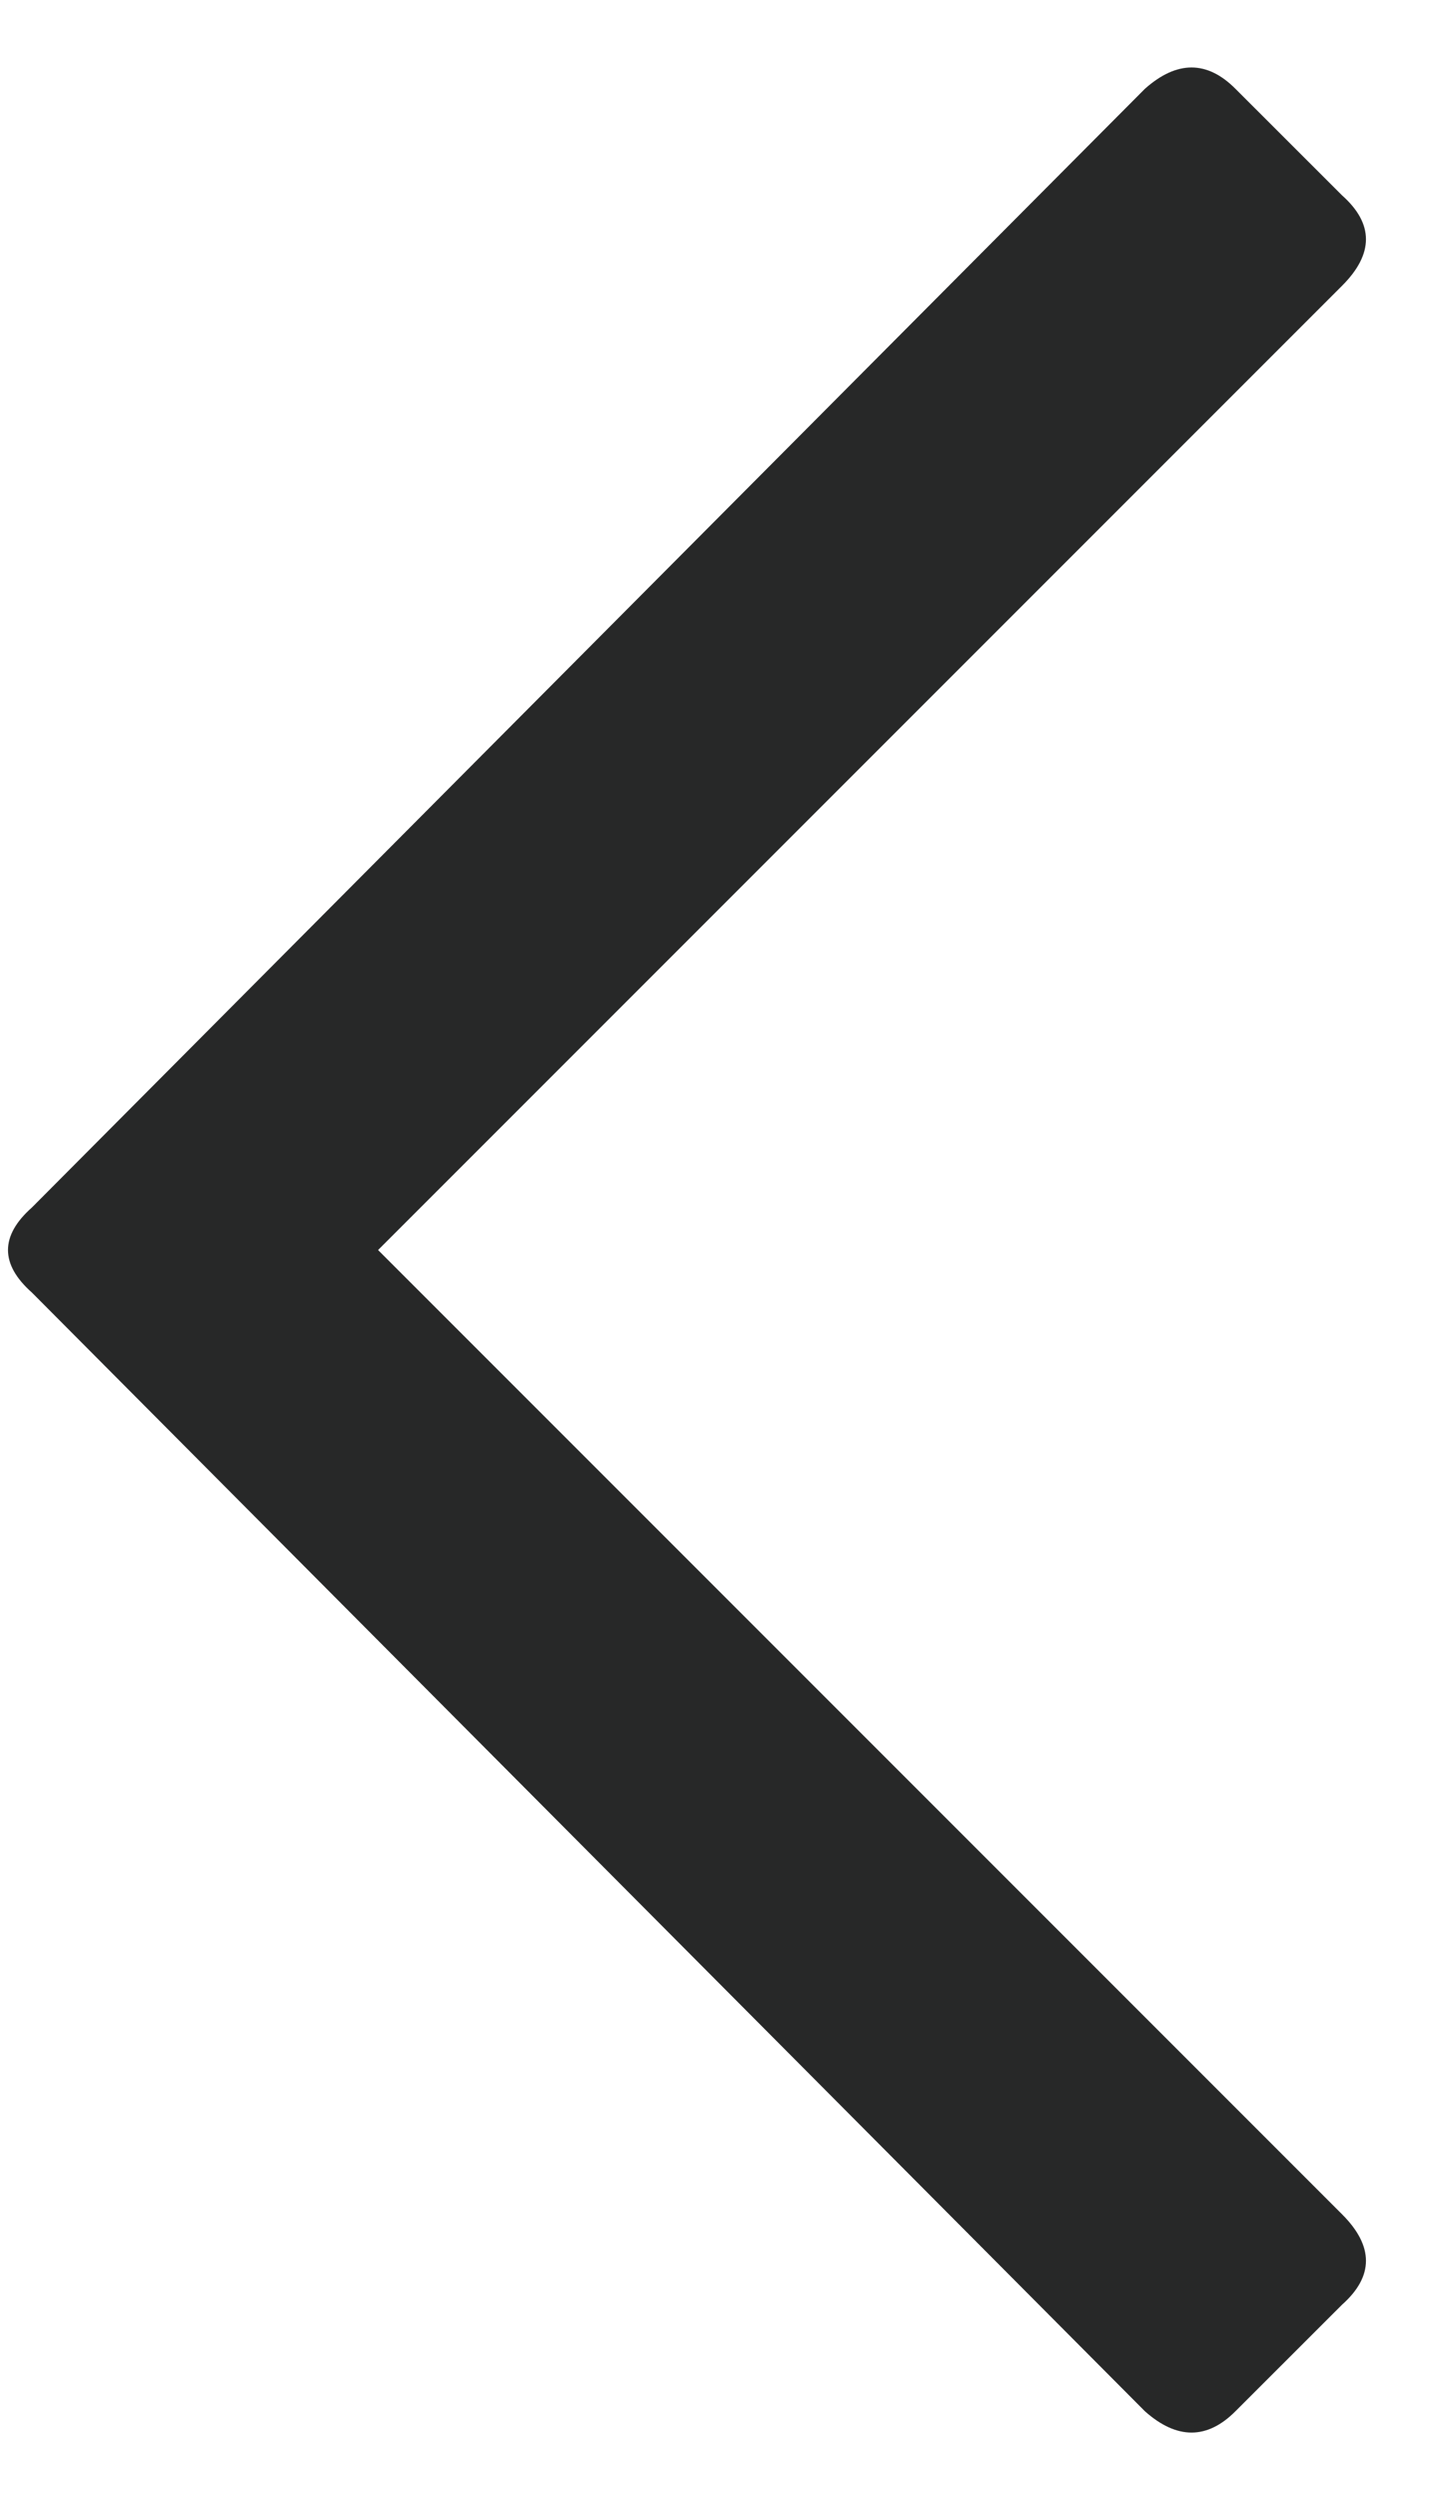
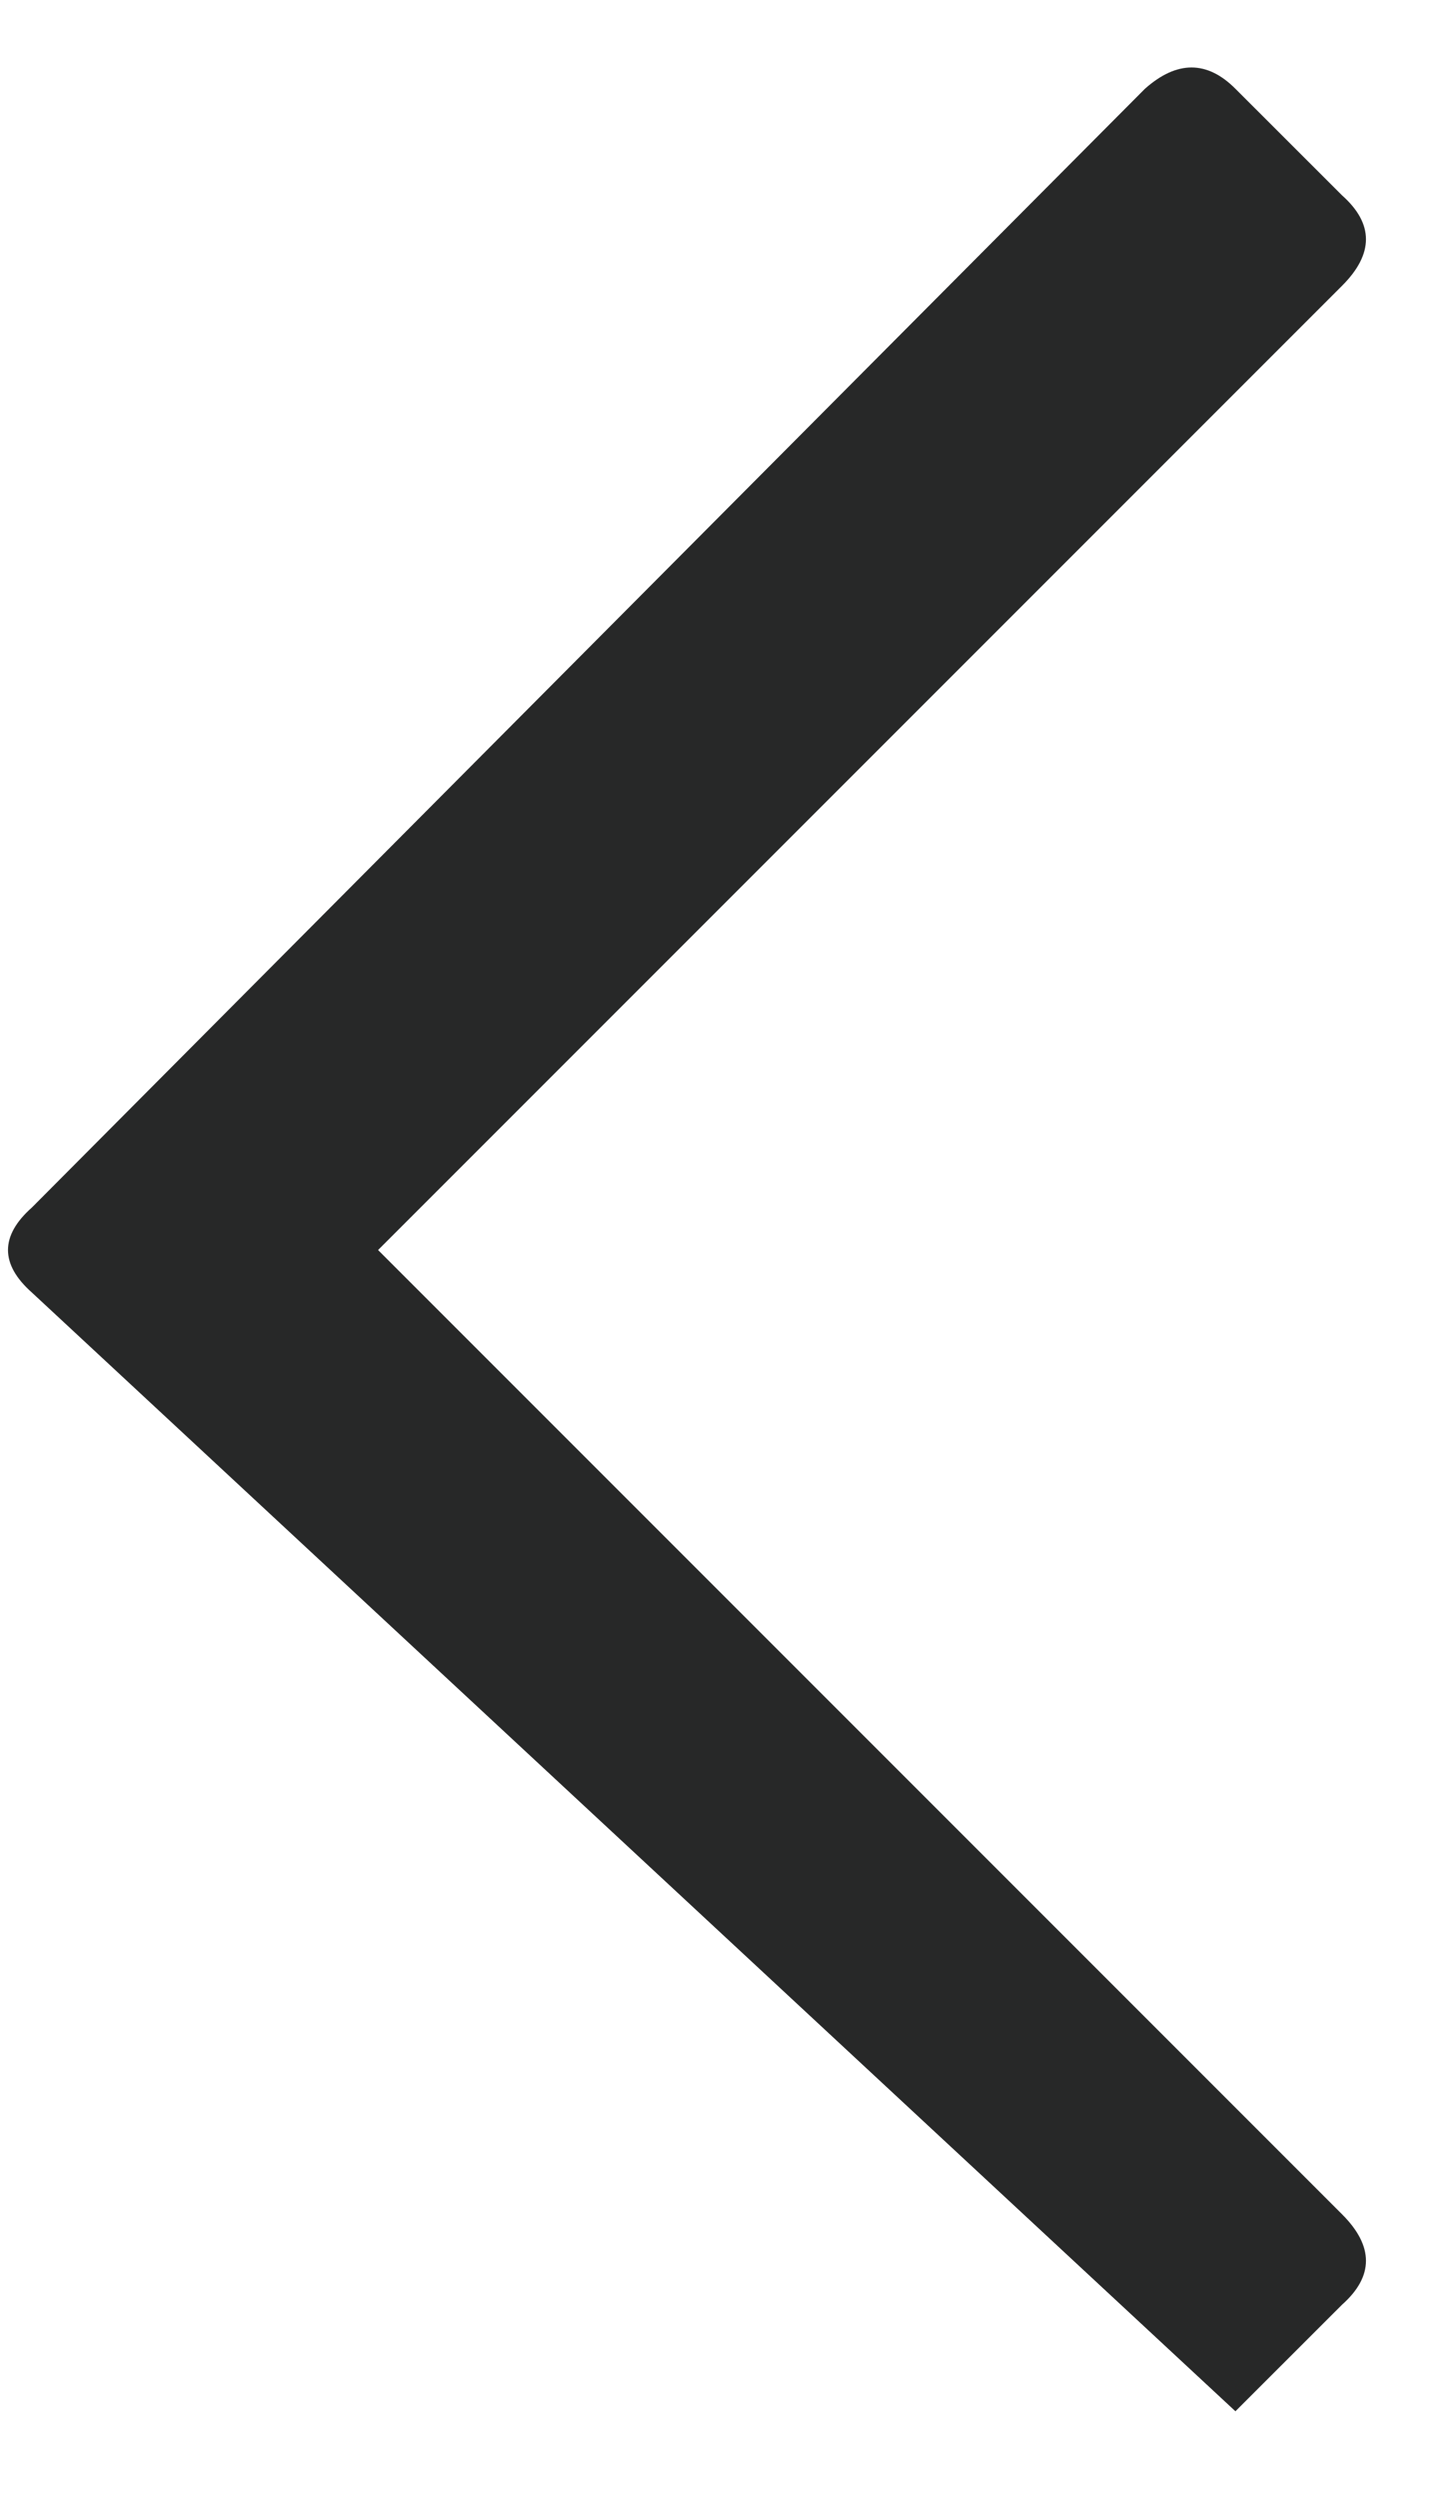
<svg xmlns="http://www.w3.org/2000/svg" width="19" height="33" viewBox="0 0 19 33" fill="none">
-   <path d="M16.312 31.828C15.938 32.203 15.539 32.203 15.117 31.828L0.422 17.062C0 16.688 0 16.312 0.422 15.938L15.117 1.172C15.539 0.797 15.938 0.797 16.312 1.172L17.719 2.578C18.141 2.953 18.141 3.352 17.719 3.773L4.992 16.5L17.719 29.227C18.141 29.648 18.141 30.047 17.719 30.422L16.312 31.828Z" fill="#272828" />
+   <path d="M16.312 31.828L0.422 17.062C0 16.688 0 16.312 0.422 15.938L15.117 1.172C15.539 0.797 15.938 0.797 16.312 1.172L17.719 2.578C18.141 2.953 18.141 3.352 17.719 3.773L4.992 16.5L17.719 29.227C18.141 29.648 18.141 30.047 17.719 30.422L16.312 31.828Z" fill="#272828" />
</svg>